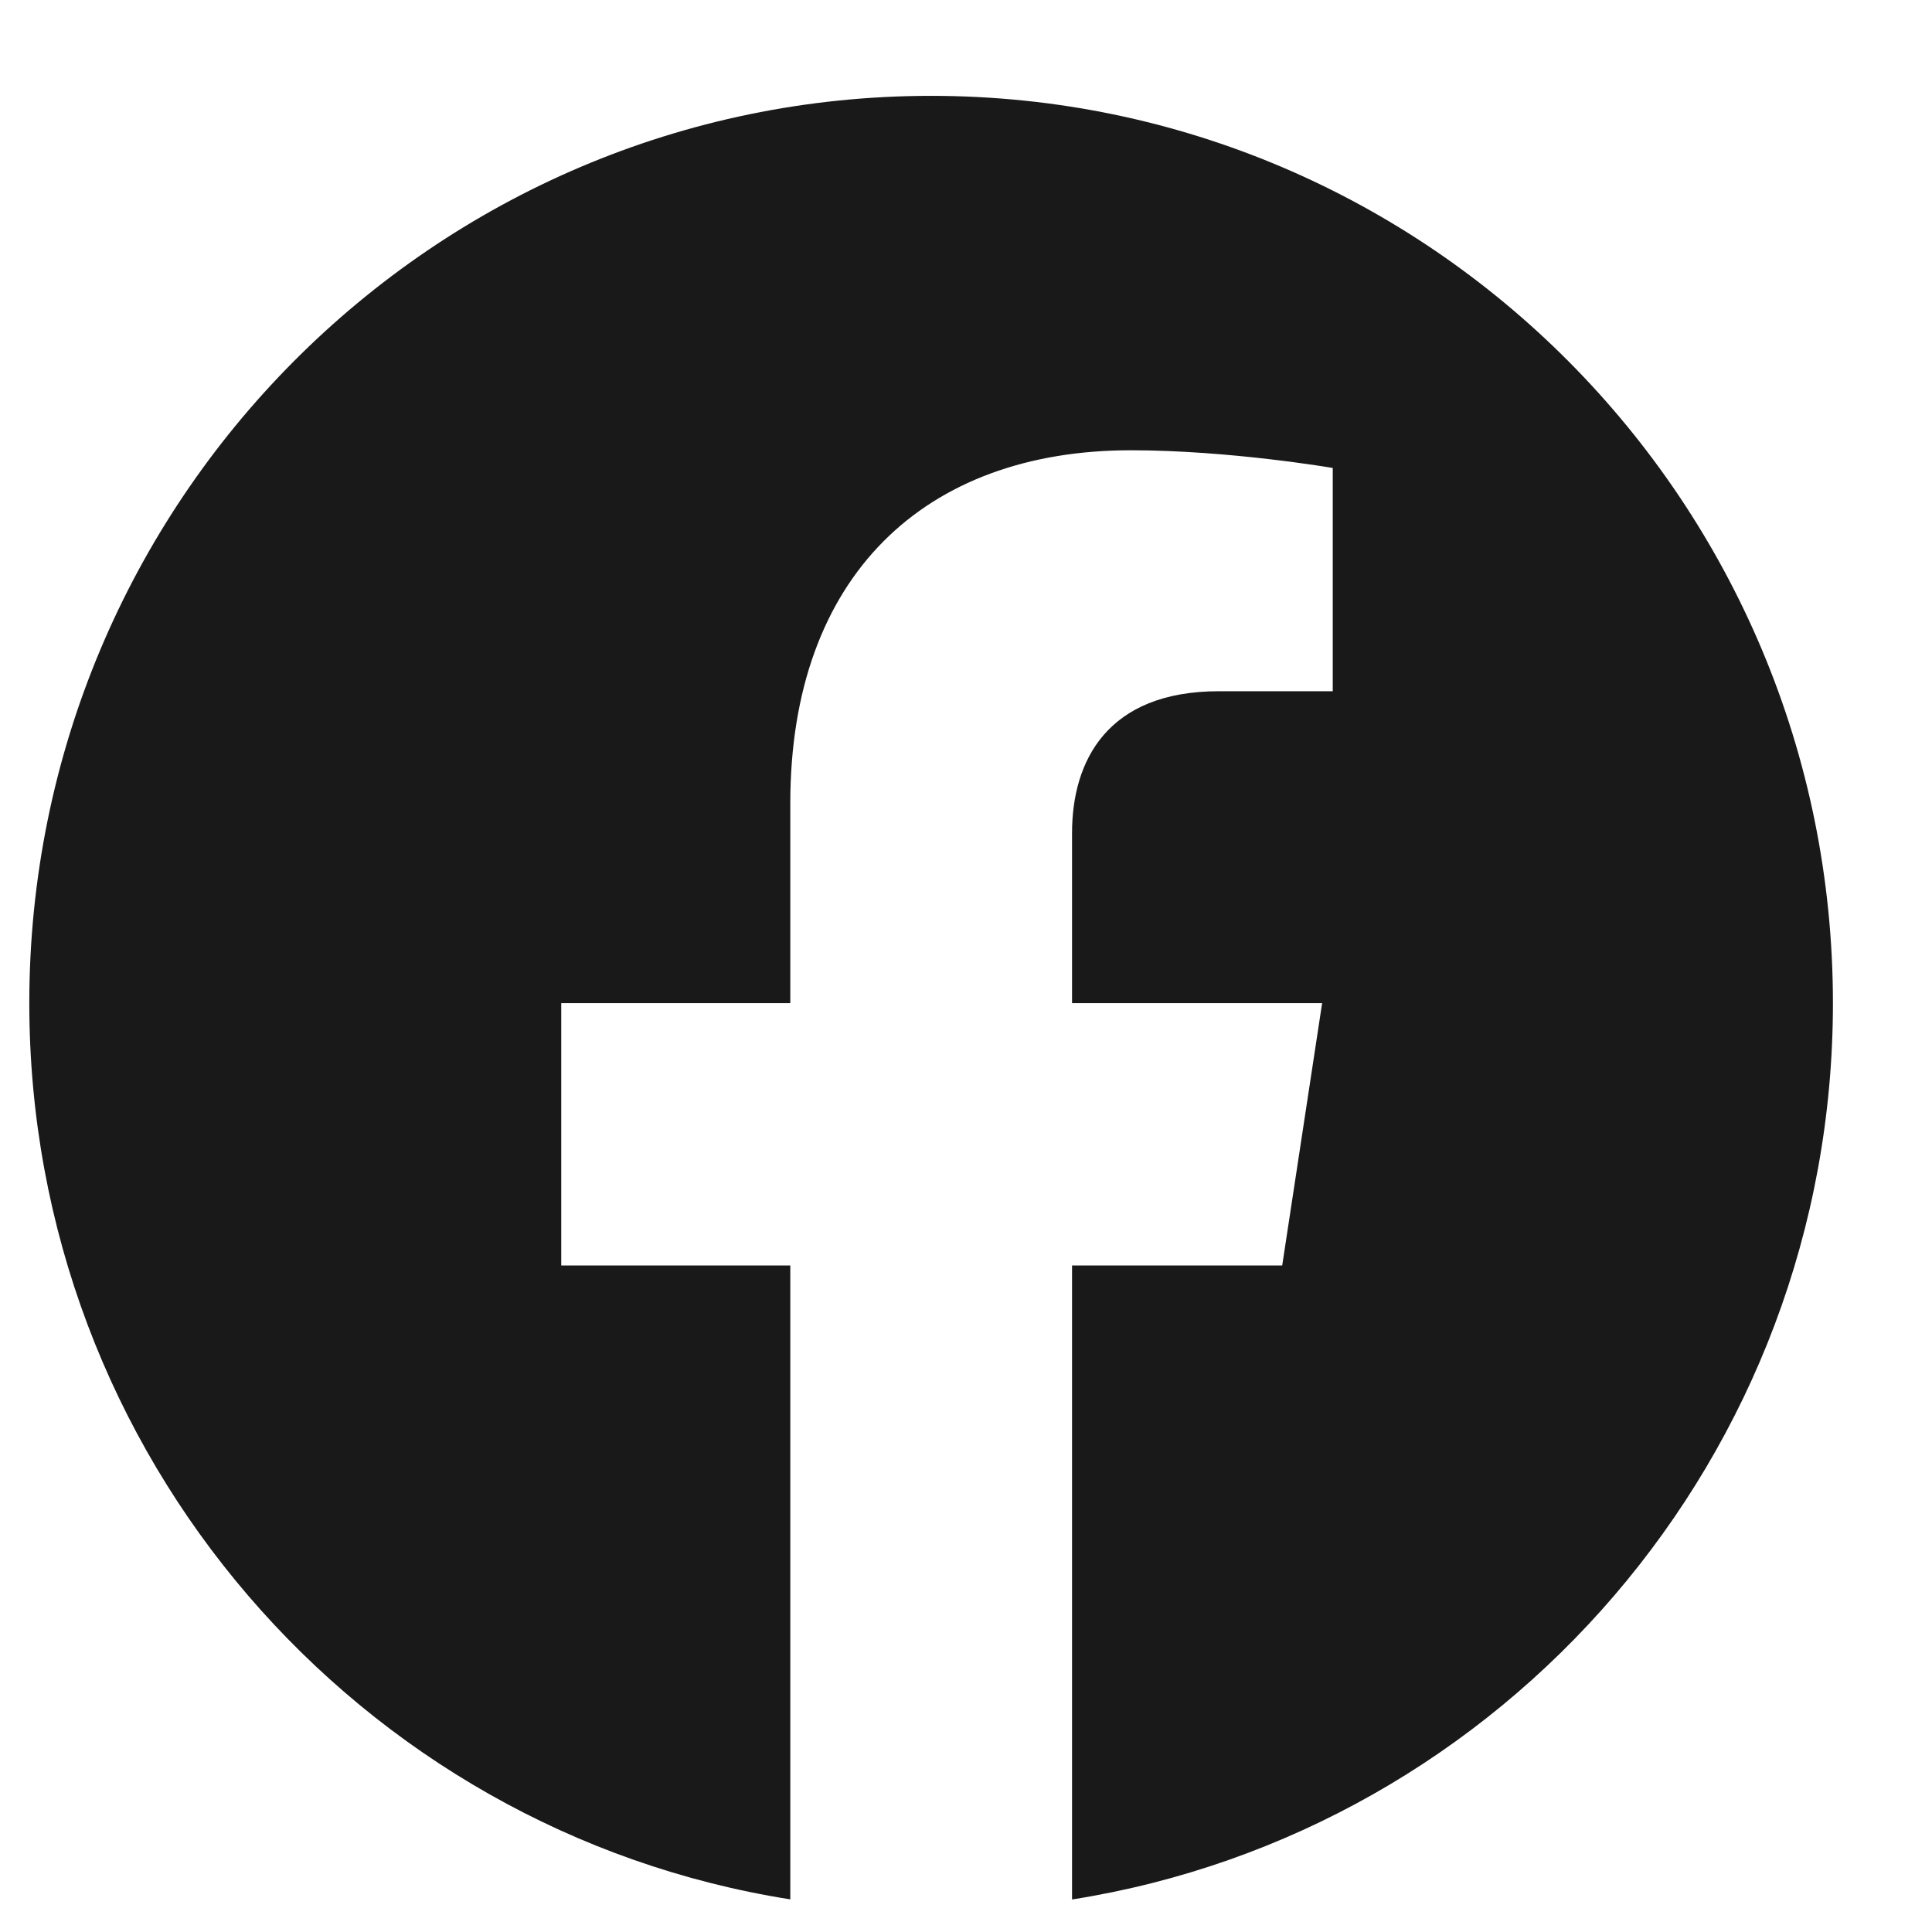
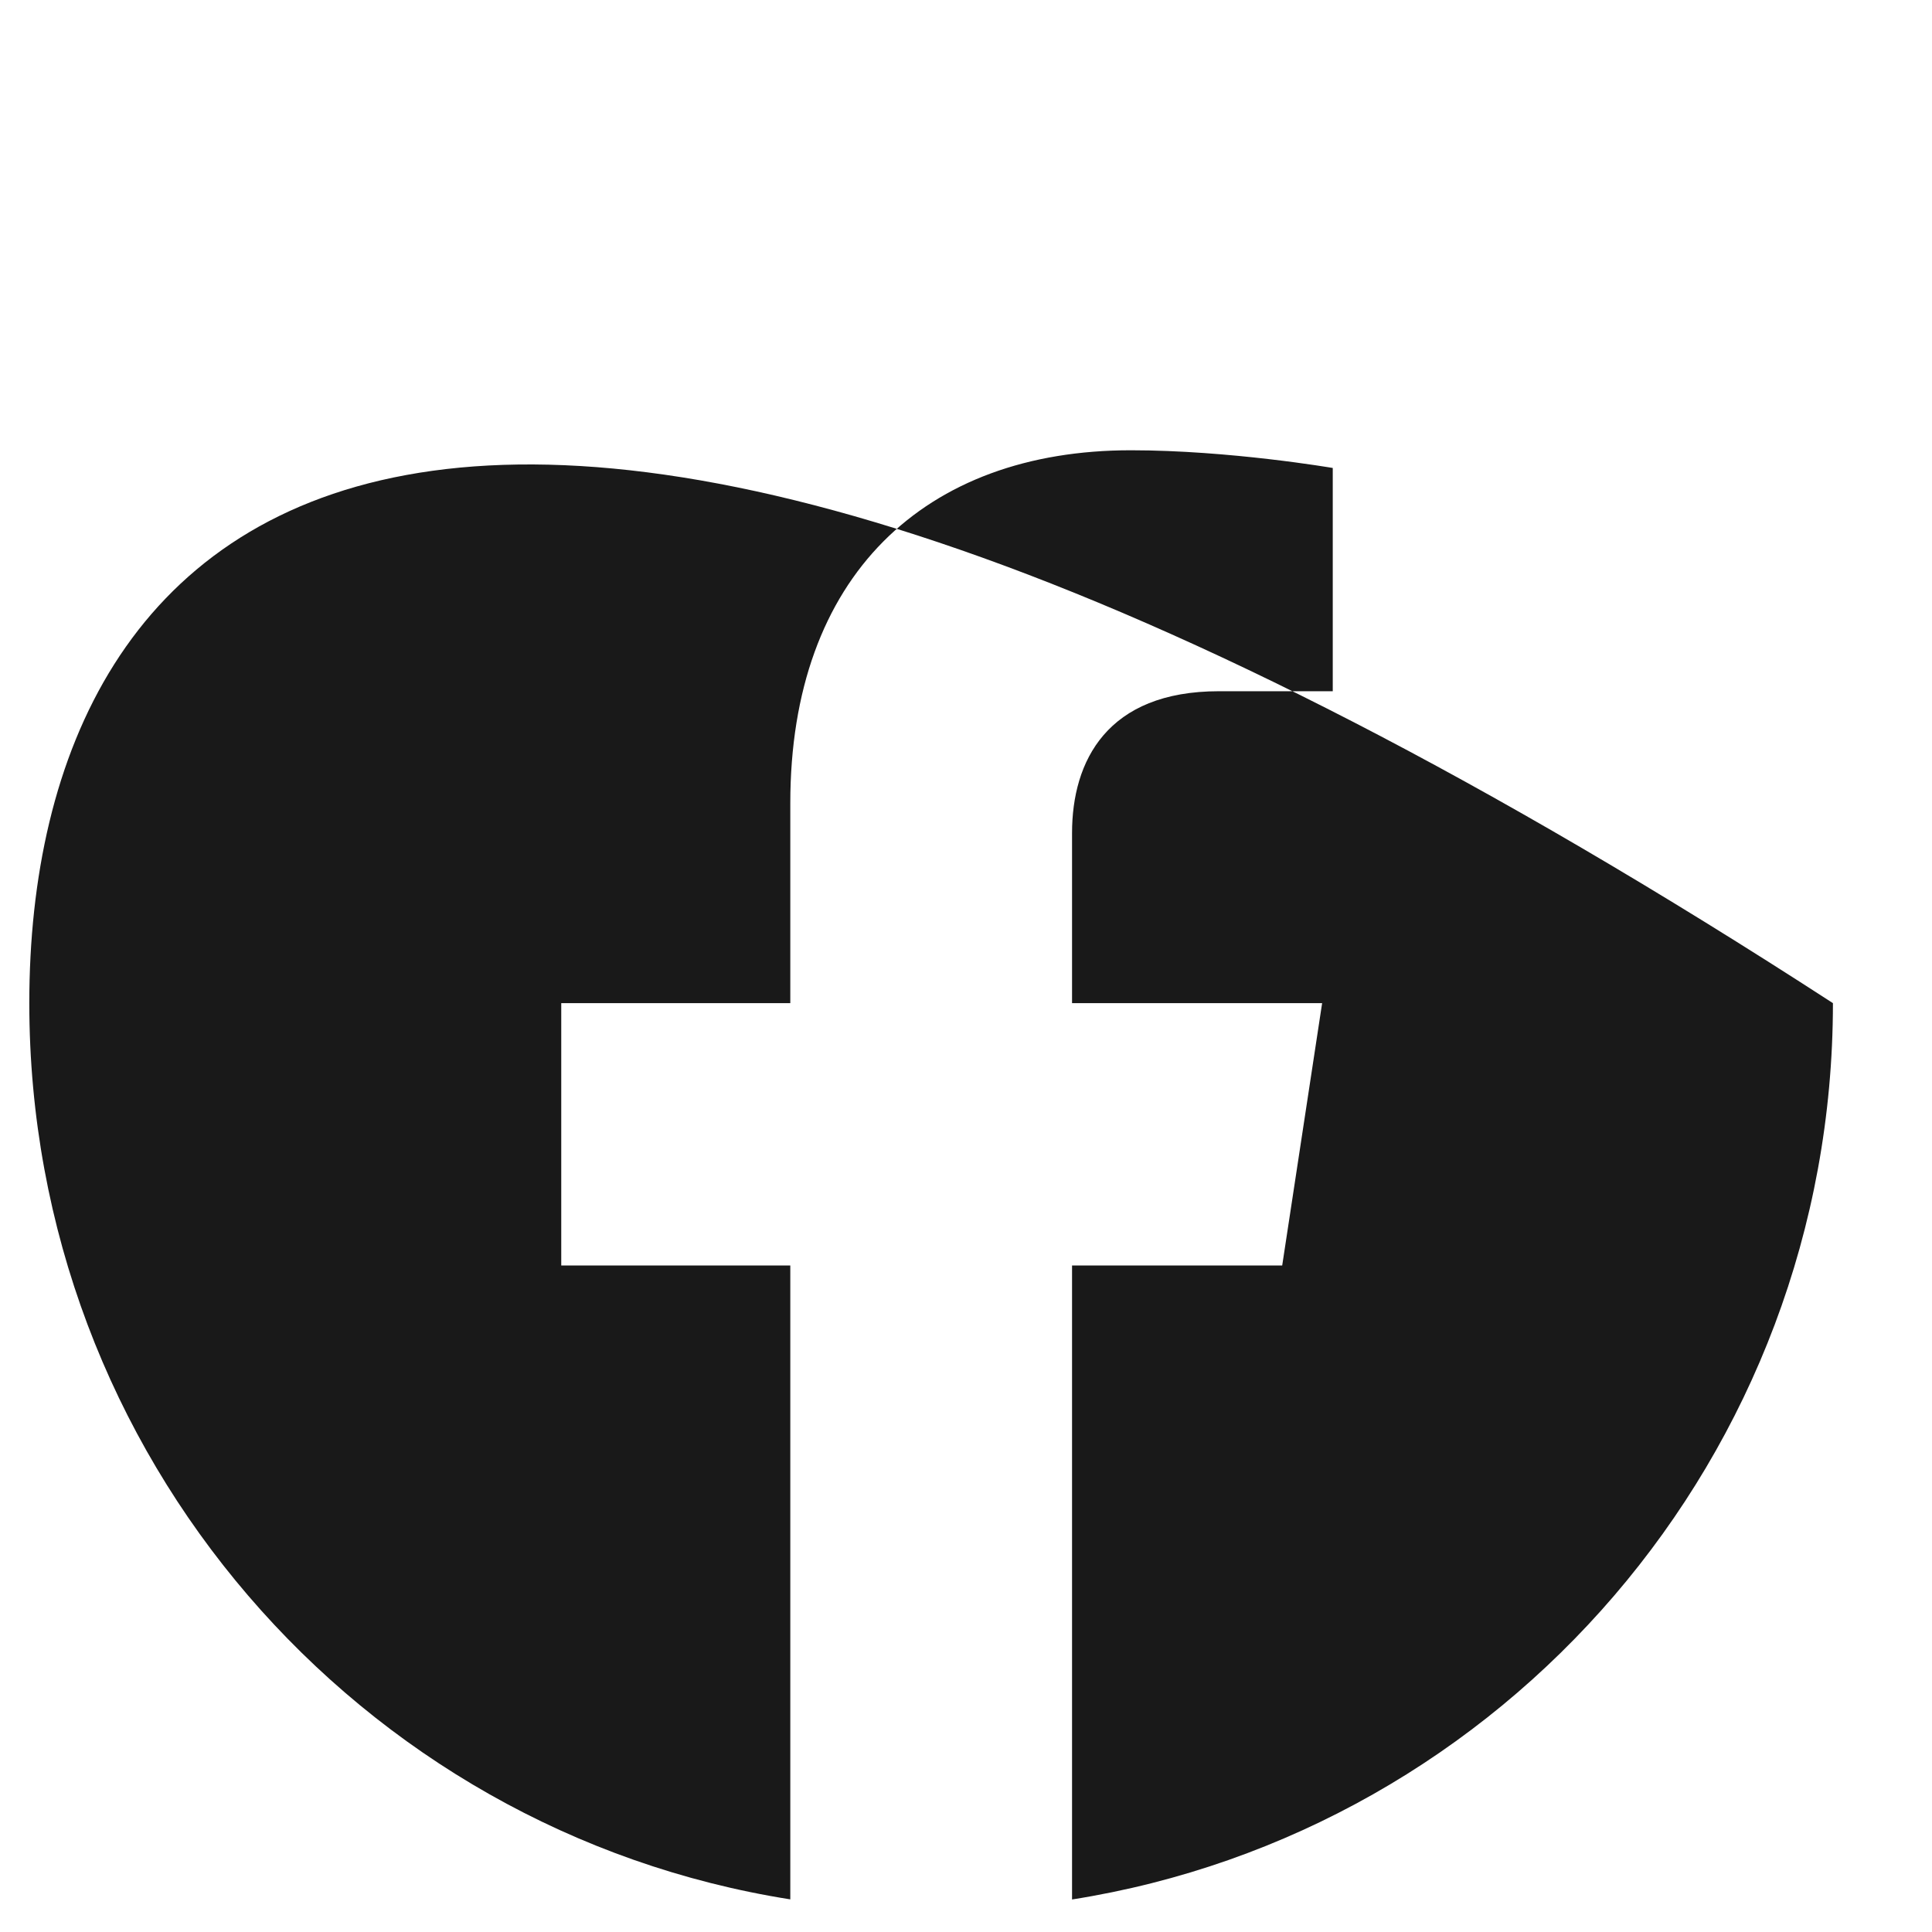
<svg xmlns="http://www.w3.org/2000/svg" width="18" height="18" viewBox="0 0 18 18" fill="none">
-   <path fill-rule="evenodd" clip-rule="evenodd" d="M17.077 9.346C17.077 4.678 13.315 0.893 8.675 0.893C4.036 0.893 0.273 4.678 0.273 9.346C0.273 13.565 3.345 17.061 7.363 17.696L7.363 11.79L5.229 11.79L5.229 9.346L7.363 9.346L7.363 7.484C7.363 5.365 8.617 4.195 10.536 4.195C11.456 4.195 12.417 4.36 12.417 4.36L12.417 6.44L11.357 6.44C10.314 6.44 9.988 7.091 9.988 7.761L9.988 9.346L12.318 9.346L11.946 11.79L9.988 11.79L9.988 17.697C14.005 17.063 17.077 13.566 17.077 9.346Z" fill="#191919" />
+   <path fill-rule="evenodd" clip-rule="evenodd" d="M17.077 9.346C4.036 0.893 0.273 4.678 0.273 9.346C0.273 13.565 3.345 17.061 7.363 17.696L7.363 11.79L5.229 11.79L5.229 9.346L7.363 9.346L7.363 7.484C7.363 5.365 8.617 4.195 10.536 4.195C11.456 4.195 12.417 4.36 12.417 4.36L12.417 6.44L11.357 6.44C10.314 6.44 9.988 7.091 9.988 7.761L9.988 9.346L12.318 9.346L11.946 11.79L9.988 11.79L9.988 17.697C14.005 17.063 17.077 13.566 17.077 9.346Z" fill="#191919" />
</svg>